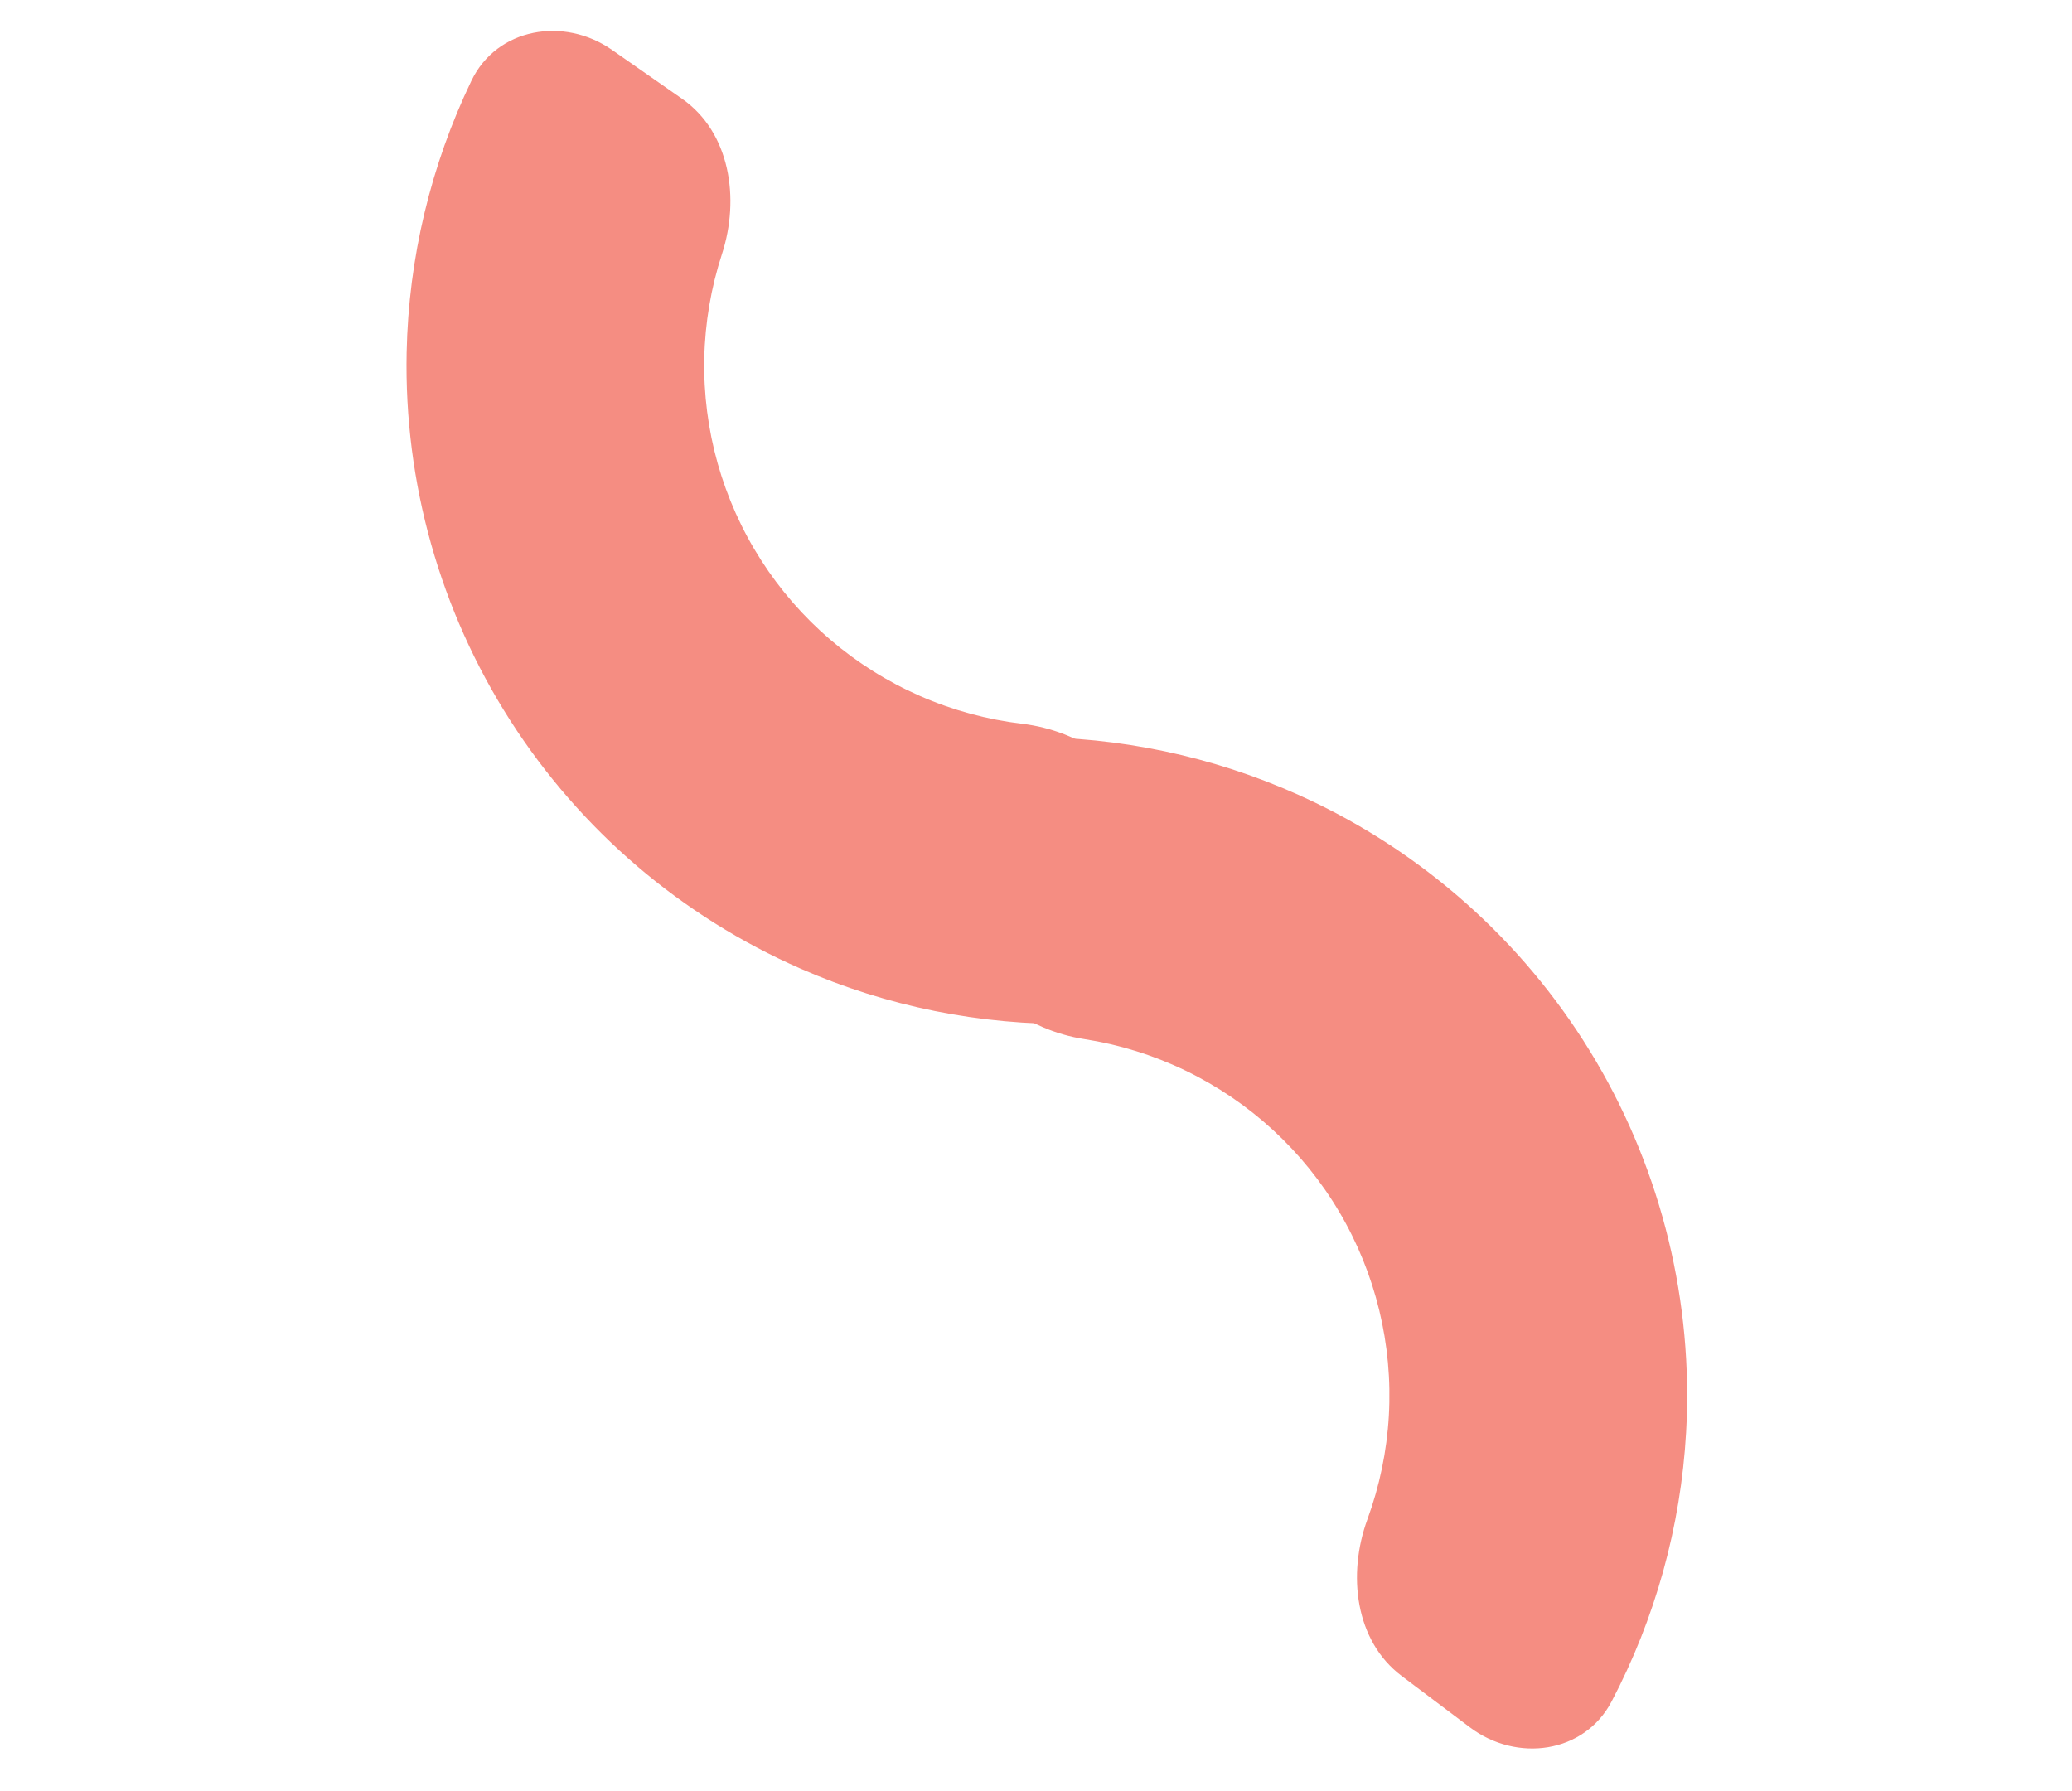
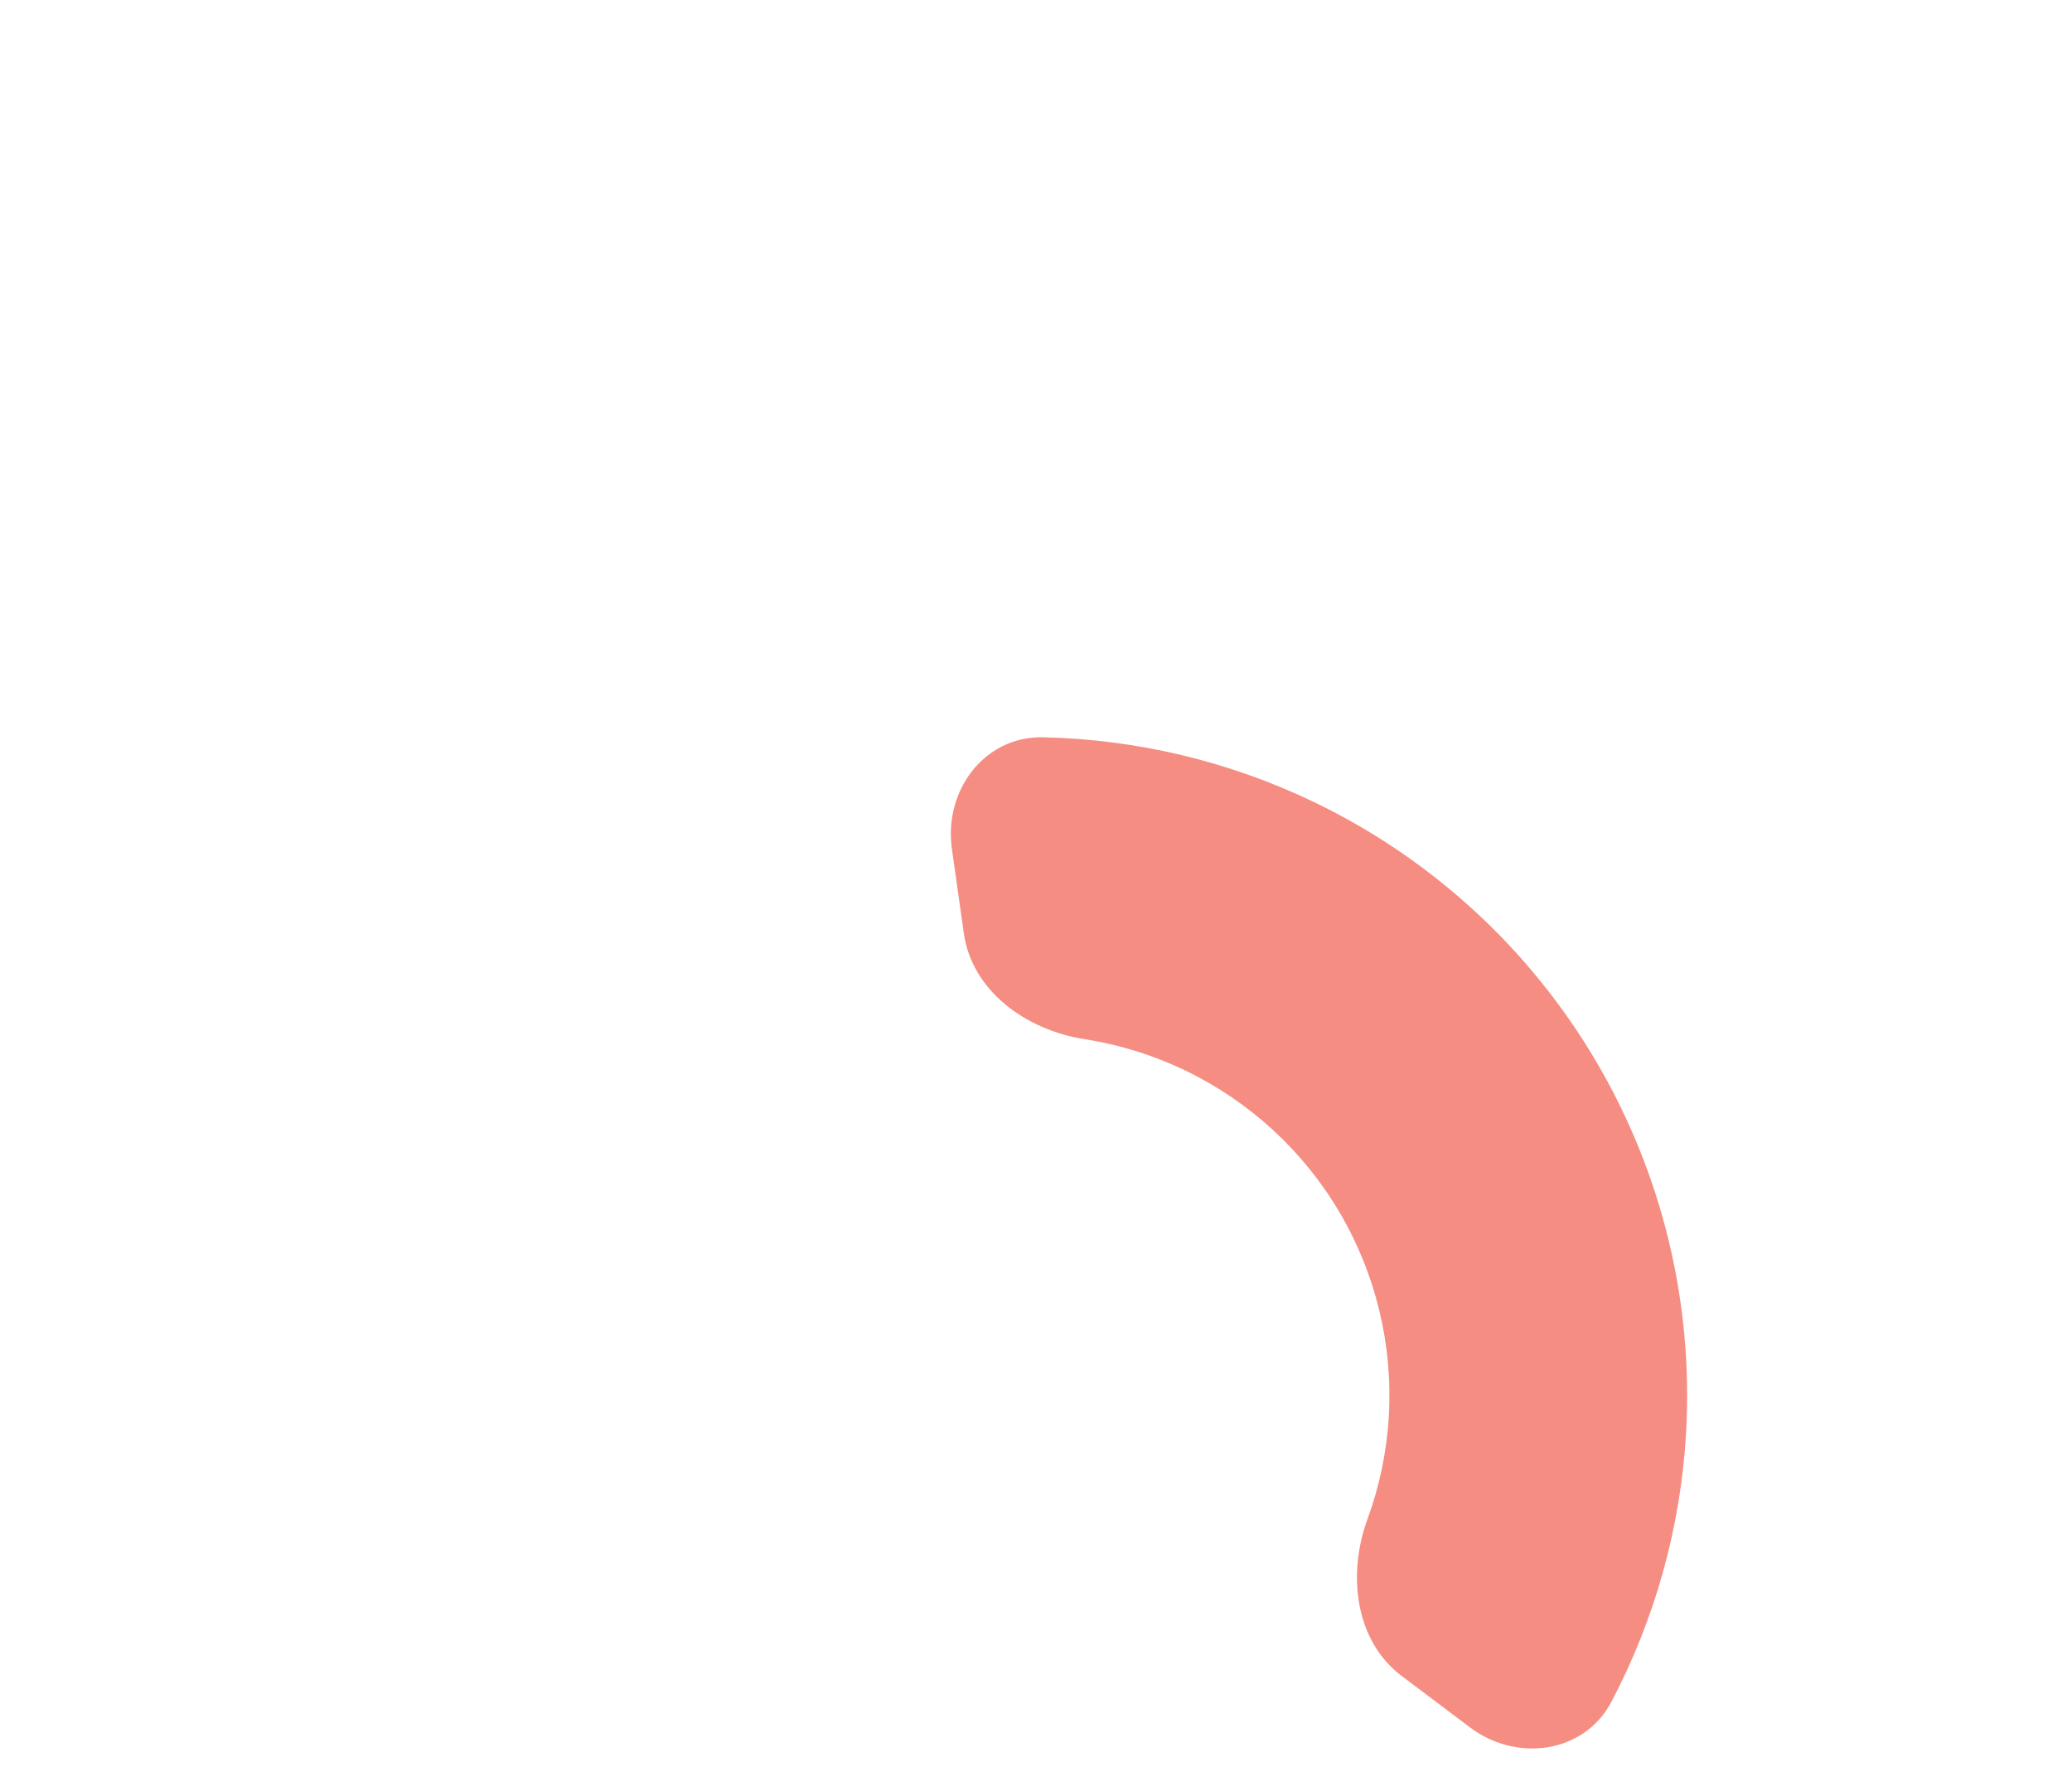
<svg xmlns="http://www.w3.org/2000/svg" width="118" height="102" viewBox="0 0 118 102" fill="none">
-   <path d="M66.143 51.785C66.728 55.072 64.528 58.263 61.19 58.312C55.848 58.391 50.527 57.328 45.592 55.165C38.801 52.189 33.045 47.267 29.052 41.021C25.059 34.774 23.008 27.484 23.158 20.072C23.267 14.685 24.535 9.41 26.849 4.595C28.296 1.586 32.115 0.93 34.853 2.841L38.841 5.624C41.579 7.535 42.148 11.301 41.114 14.476C40.492 16.386 40.15 18.387 40.109 20.417C40.027 24.476 41.15 28.469 43.337 31.89C45.524 35.311 48.677 38.007 52.396 39.636C54.256 40.452 56.215 40.981 58.21 41.219C61.526 41.614 64.706 43.71 65.291 46.998L66.143 51.785Z" fill="#F58D82" />
  <path d="M54.21 48.333C53.744 45.027 56.057 41.917 59.395 41.989C64.736 42.103 70.015 43.358 74.87 45.697C81.548 48.916 87.123 54.043 90.888 60.429C94.653 66.815 96.44 74.175 96.023 81.576C95.719 86.956 94.261 92.182 91.775 96.91C90.221 99.865 86.38 100.383 83.713 98.375L79.828 95.45C77.16 93.441 76.729 89.656 77.876 86.521C78.567 84.635 78.98 82.648 79.095 80.621C79.323 76.567 78.345 72.536 76.283 69.038C74.221 65.54 71.167 62.733 67.509 60.97C65.68 60.088 63.741 59.488 61.756 59.179C58.457 58.665 55.355 56.455 54.889 53.148L54.21 48.333Z" fill="#F58D82" />
</svg>